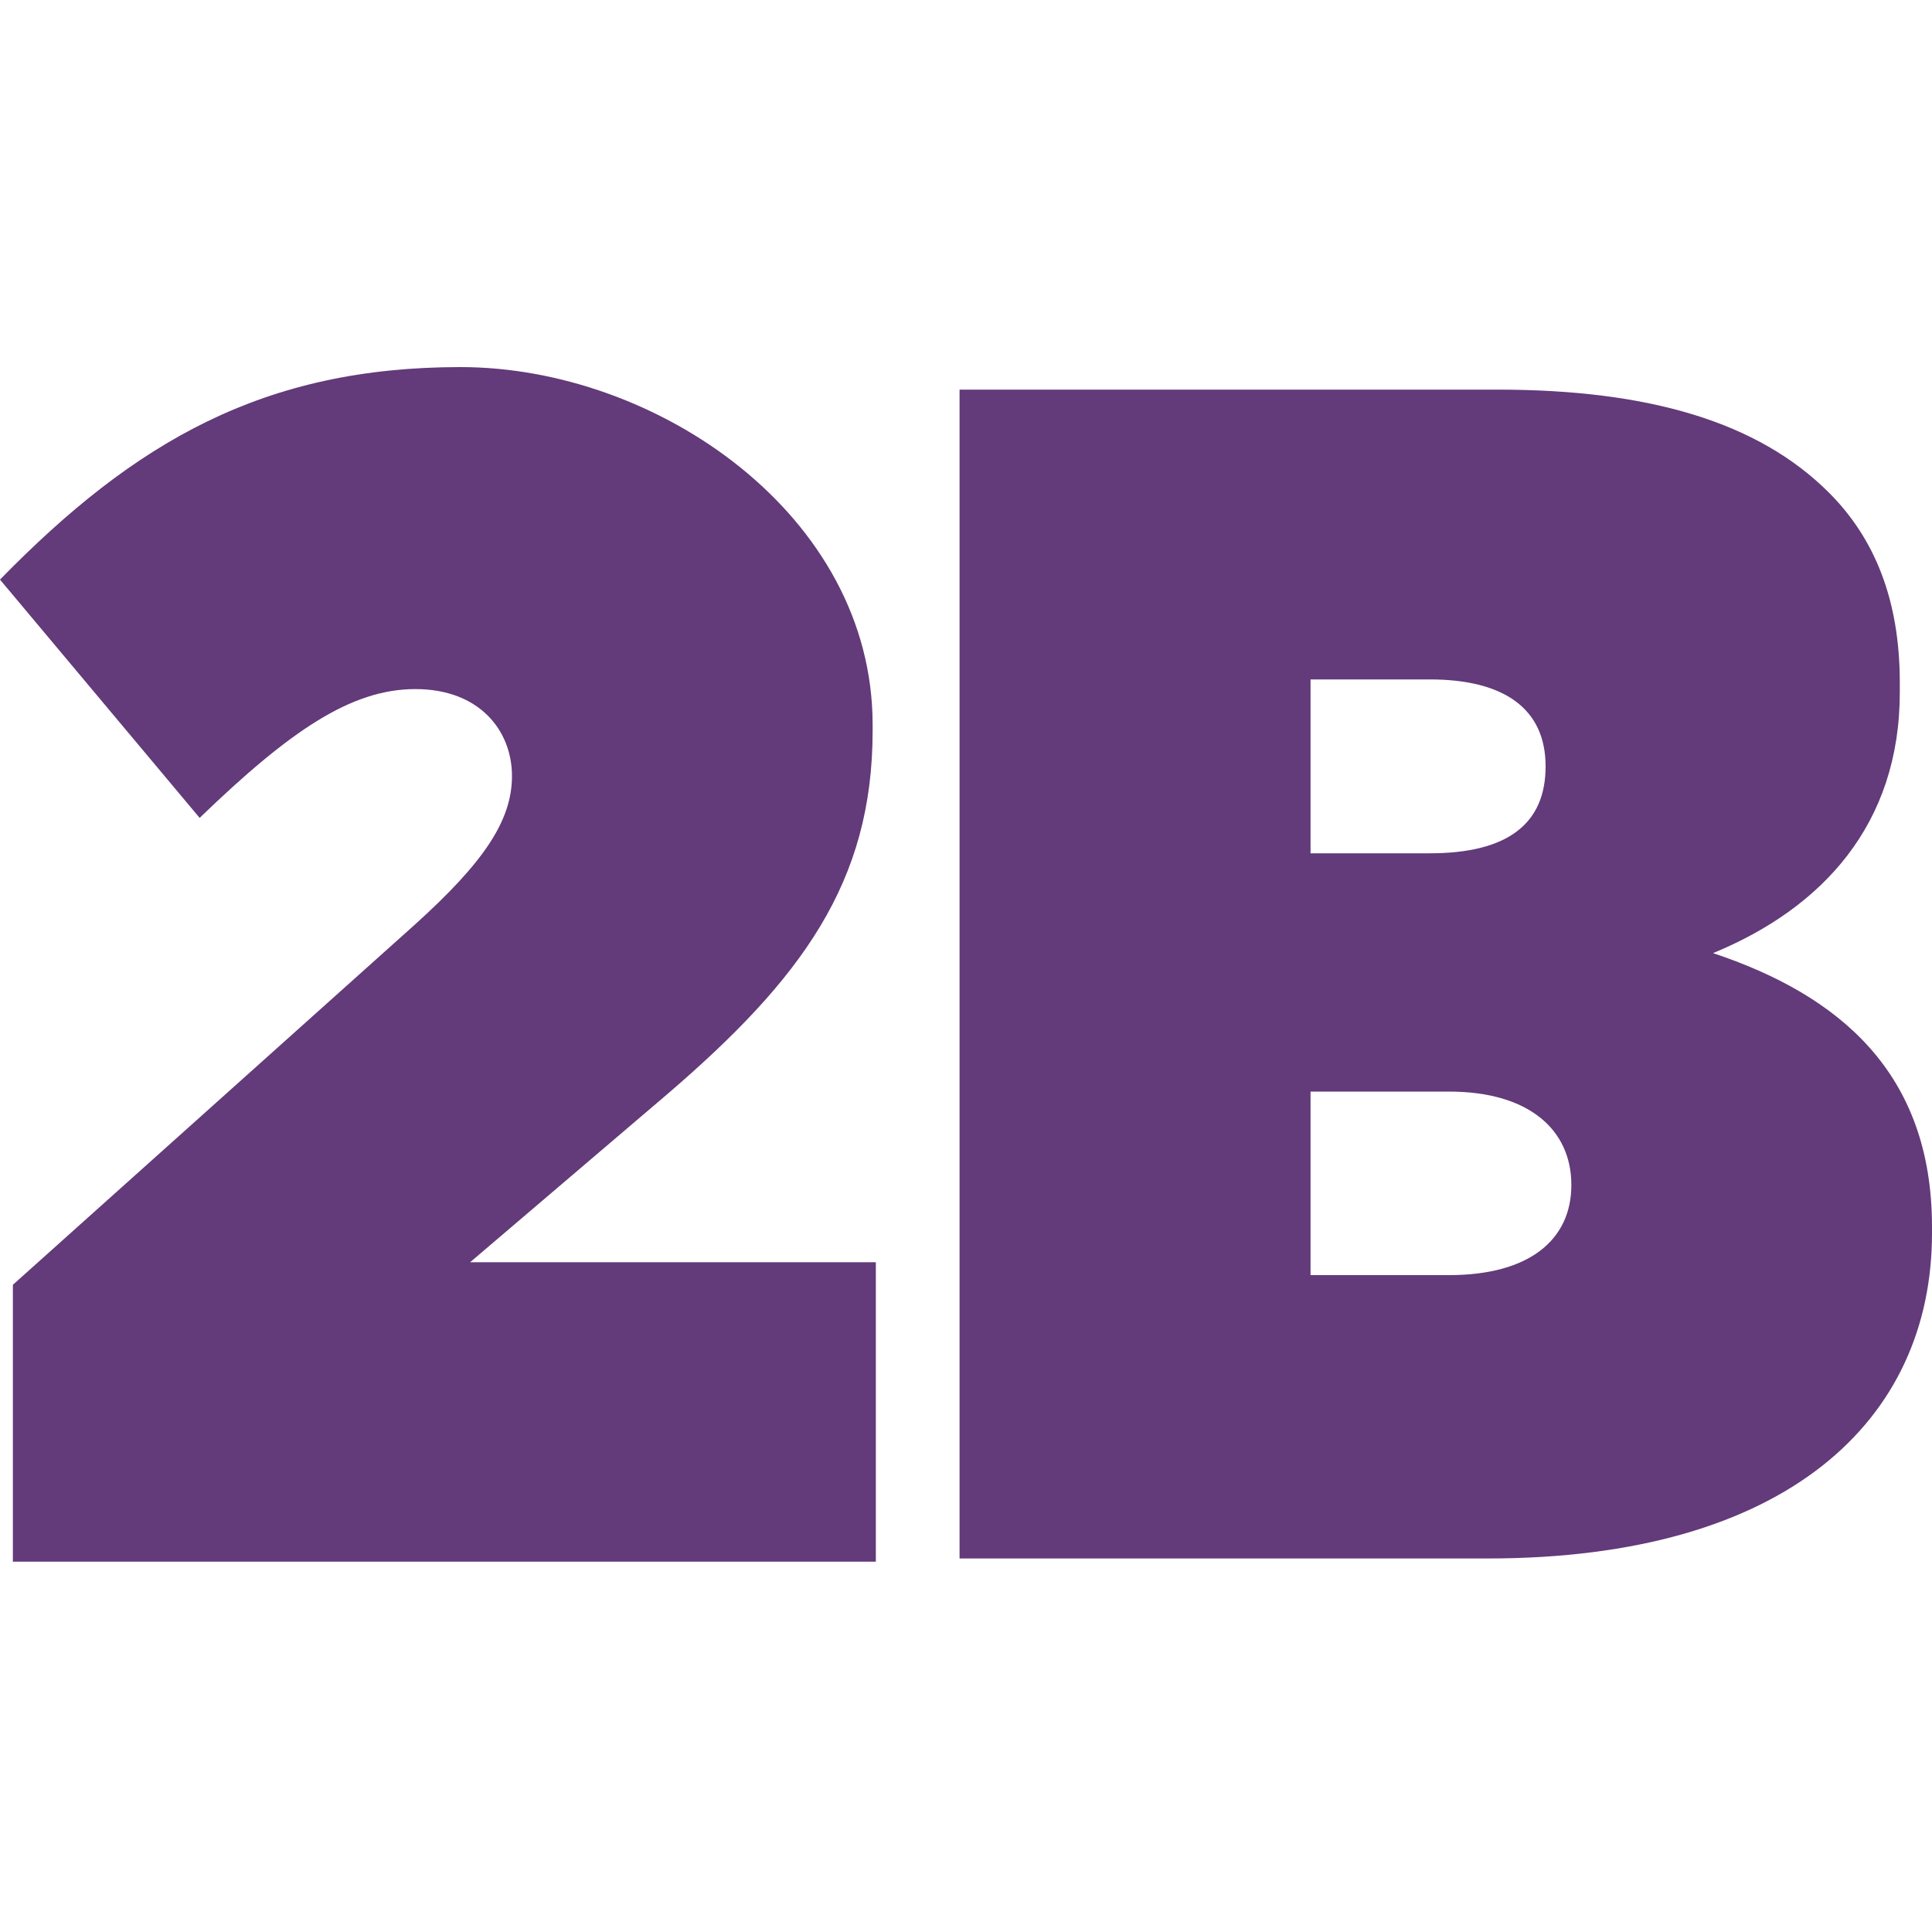
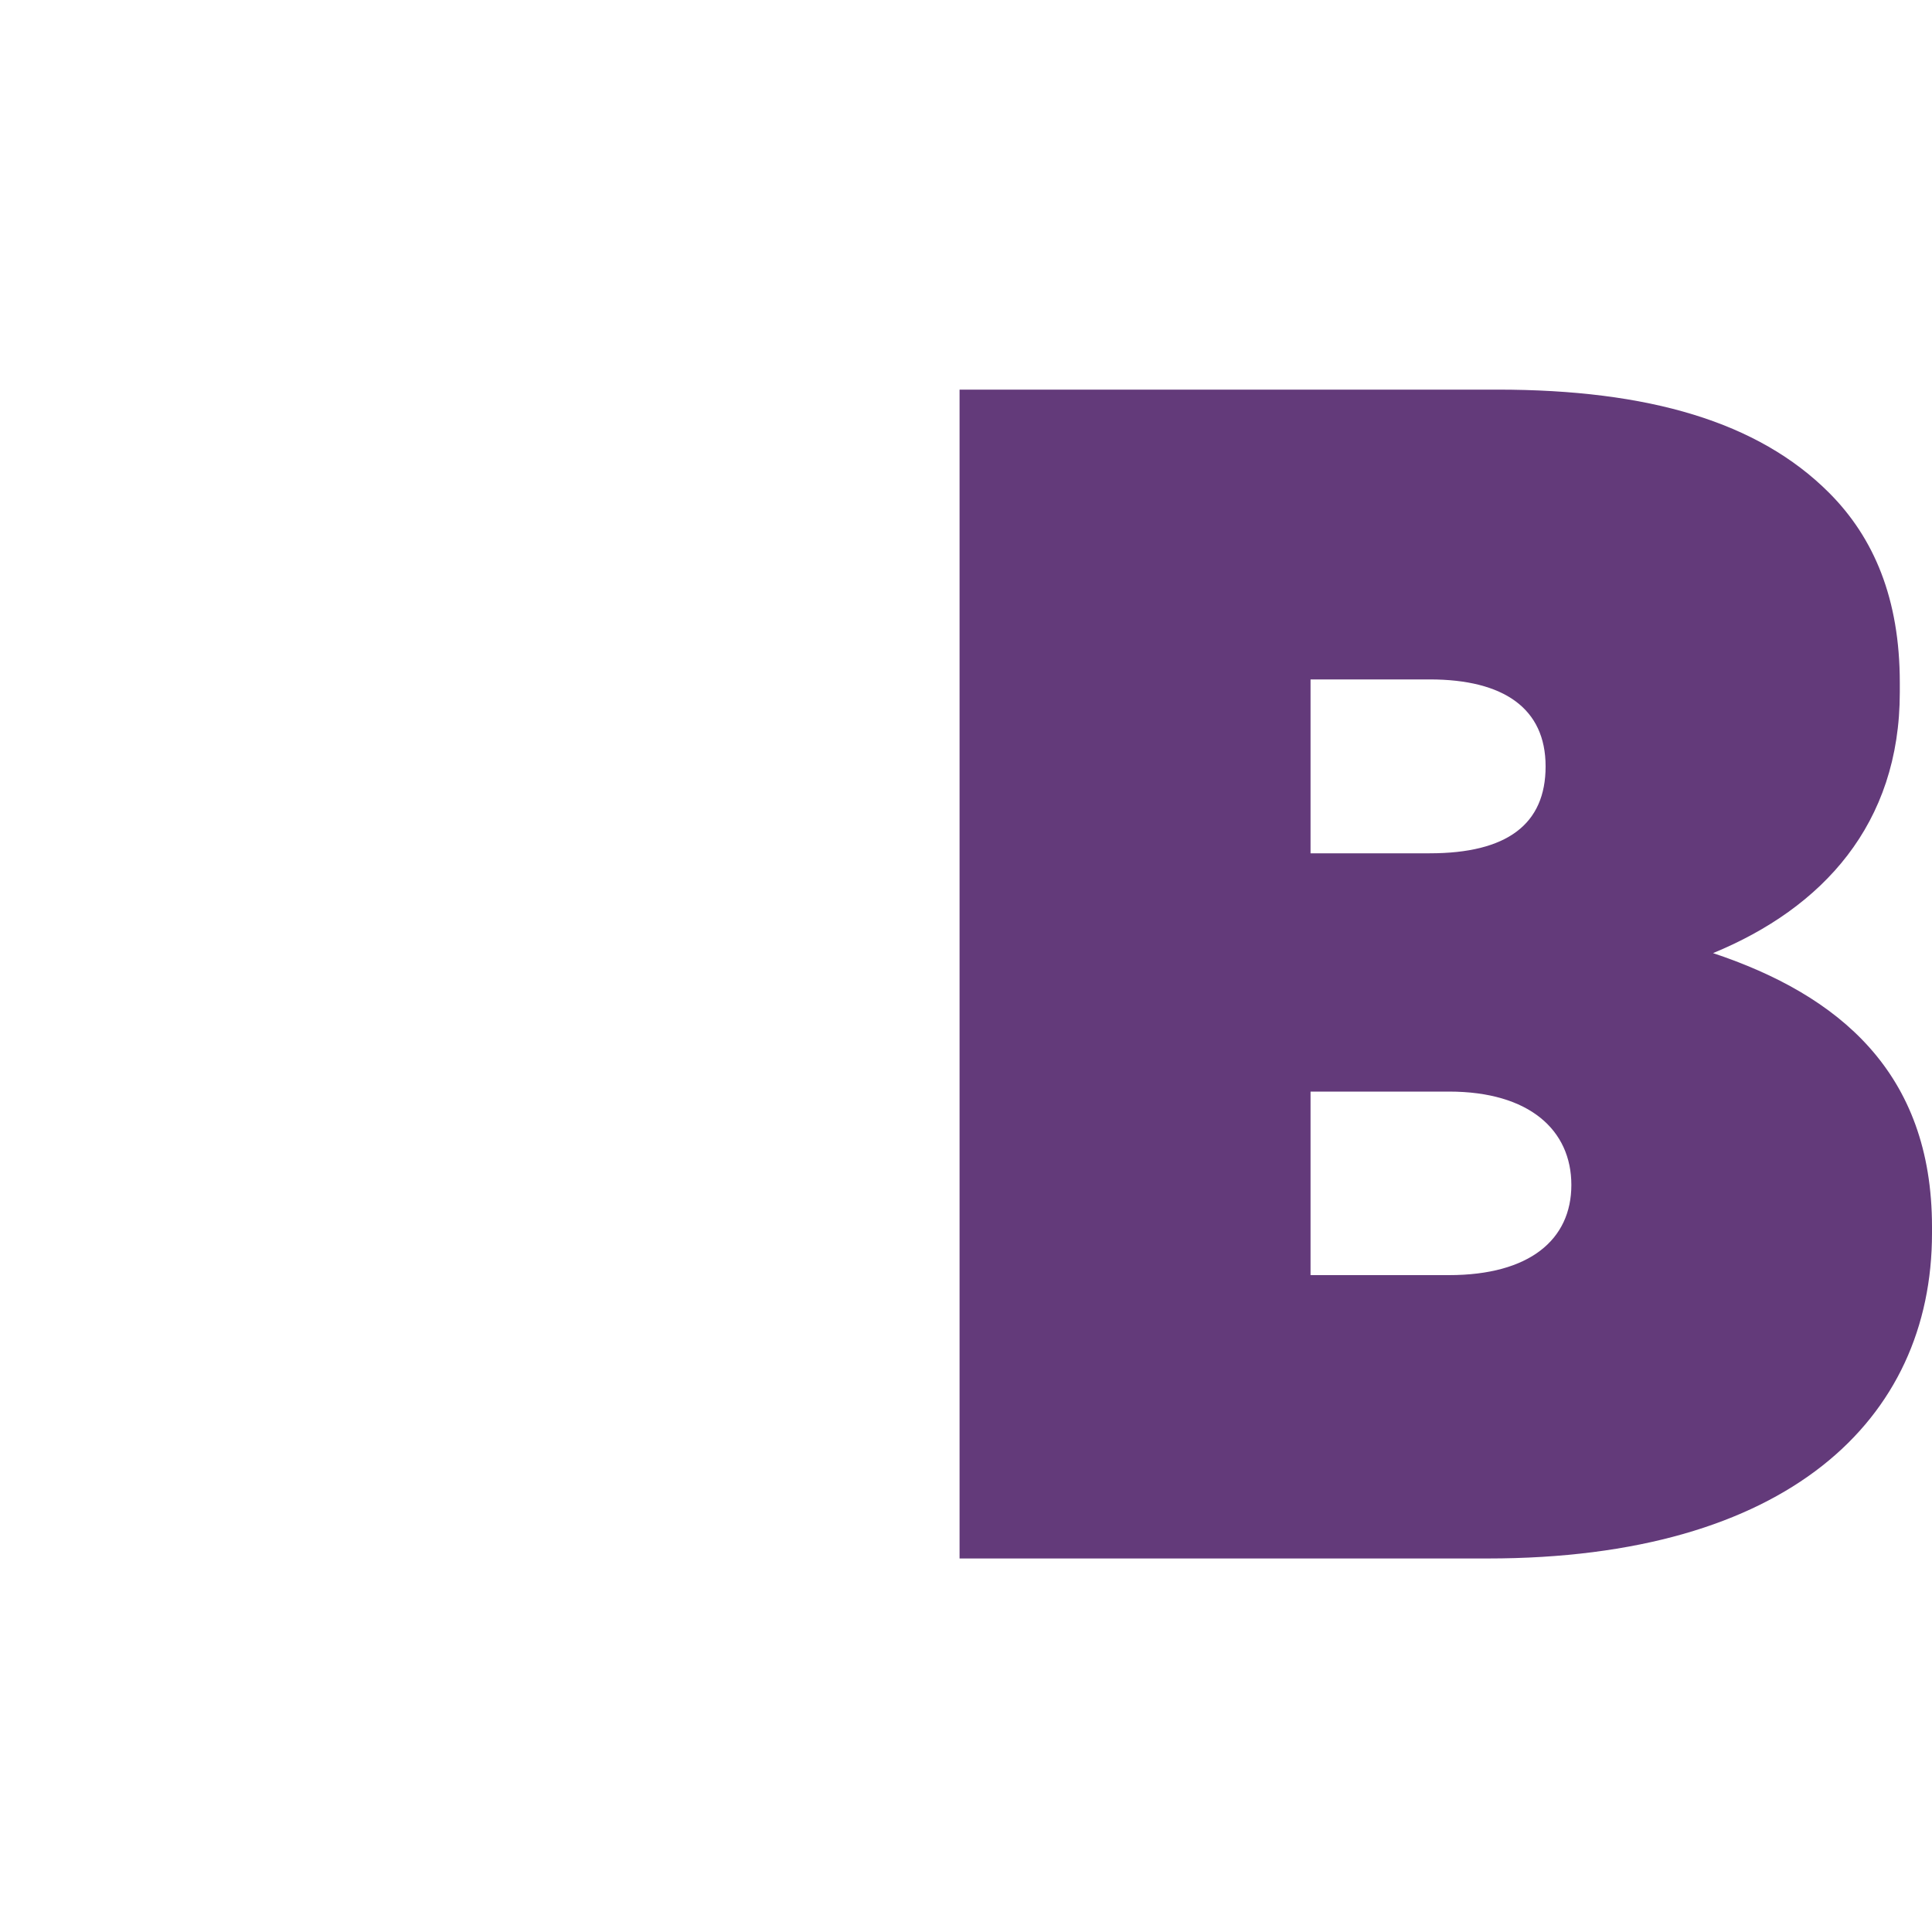
<svg xmlns="http://www.w3.org/2000/svg" viewBox="0 0 60 60">
  <defs>
    <style>      .cls-1 {        isolation: isolate;      }      .cls-2 {        fill: #633a7a;      }    </style>
  </defs>
  <g>
    <g id="Layer_1">
      <g id="Layer_x5F_1">
        <g class="cls-1">
-           <path class="cls-2" d="M.4,39.9l12.5-11.2c2.1-1.9,3-3.2,3-4.6s-1-2.7-3-2.7-3.9,1.3-6.7,4L0,18c4.2-4.3,8.2-6.6,14.3-6.6s12.8,4.6,12.8,11.1v.2c0,4.7-2.2,7.7-6.4,11.3l-6.1,5.2h12.6v9.3H.4v-8.6Z" />
          <path class="cls-2" d="M29.8,12.1h16.7c4.7,0,8.1,1,10.3,3.2,1.4,1.4,2.2,3.3,2.2,5.9v.3c0,4.1-2.4,6.7-5.8,8.1,3.9,1.3,6.8,3.7,6.8,8.5v.2c0,5.8-4.5,10.1-13.8,10.1h-16.4V12.1ZM48,23.8c0-1.8-1.3-2.7-3.6-2.7h-3.7v5.4h3.7c2.4,0,3.6-.9,3.6-2.7h0ZM45,33.9h-4.3v5.7h4.3c2.5,0,3.8-1.1,3.8-2.8h0c0-1.7-1.3-2.9-3.8-2.9Z" />
        </g>
      </g>
    </g>
  </g>
</svg>